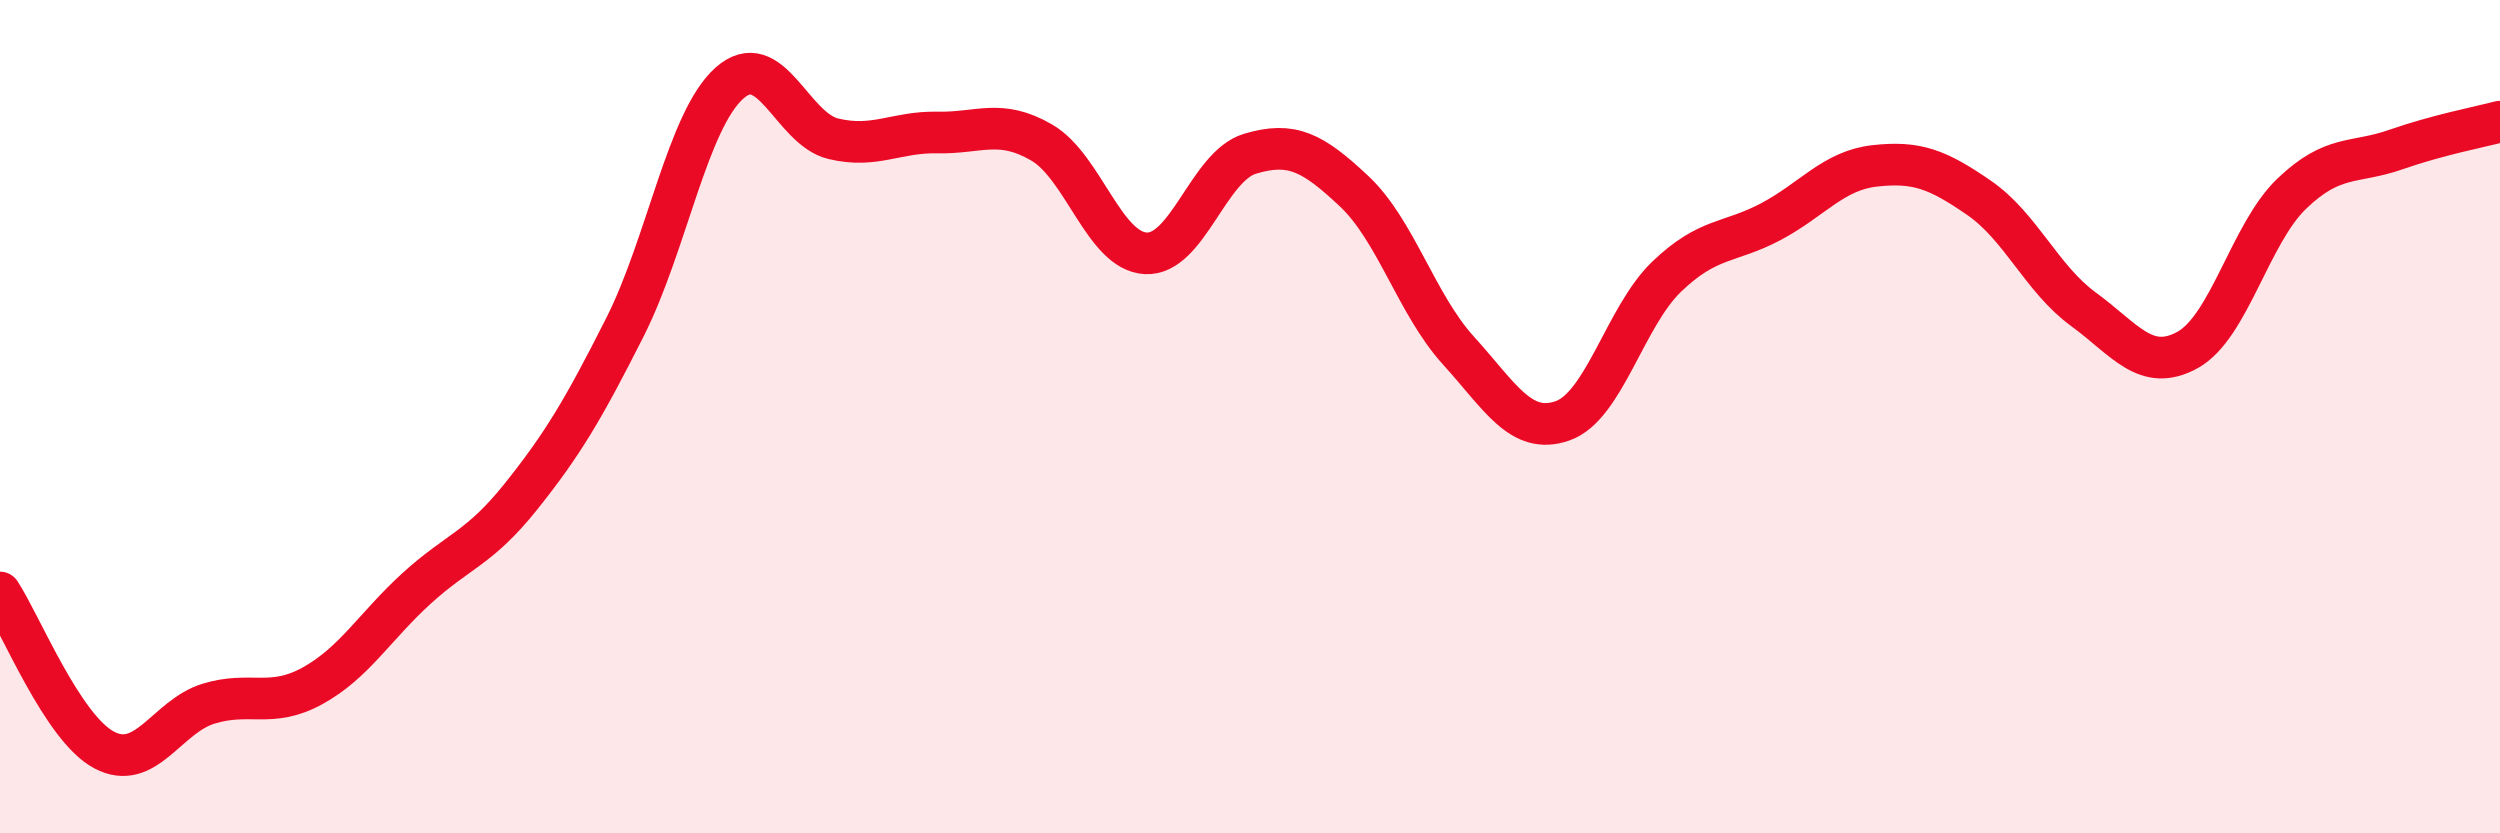
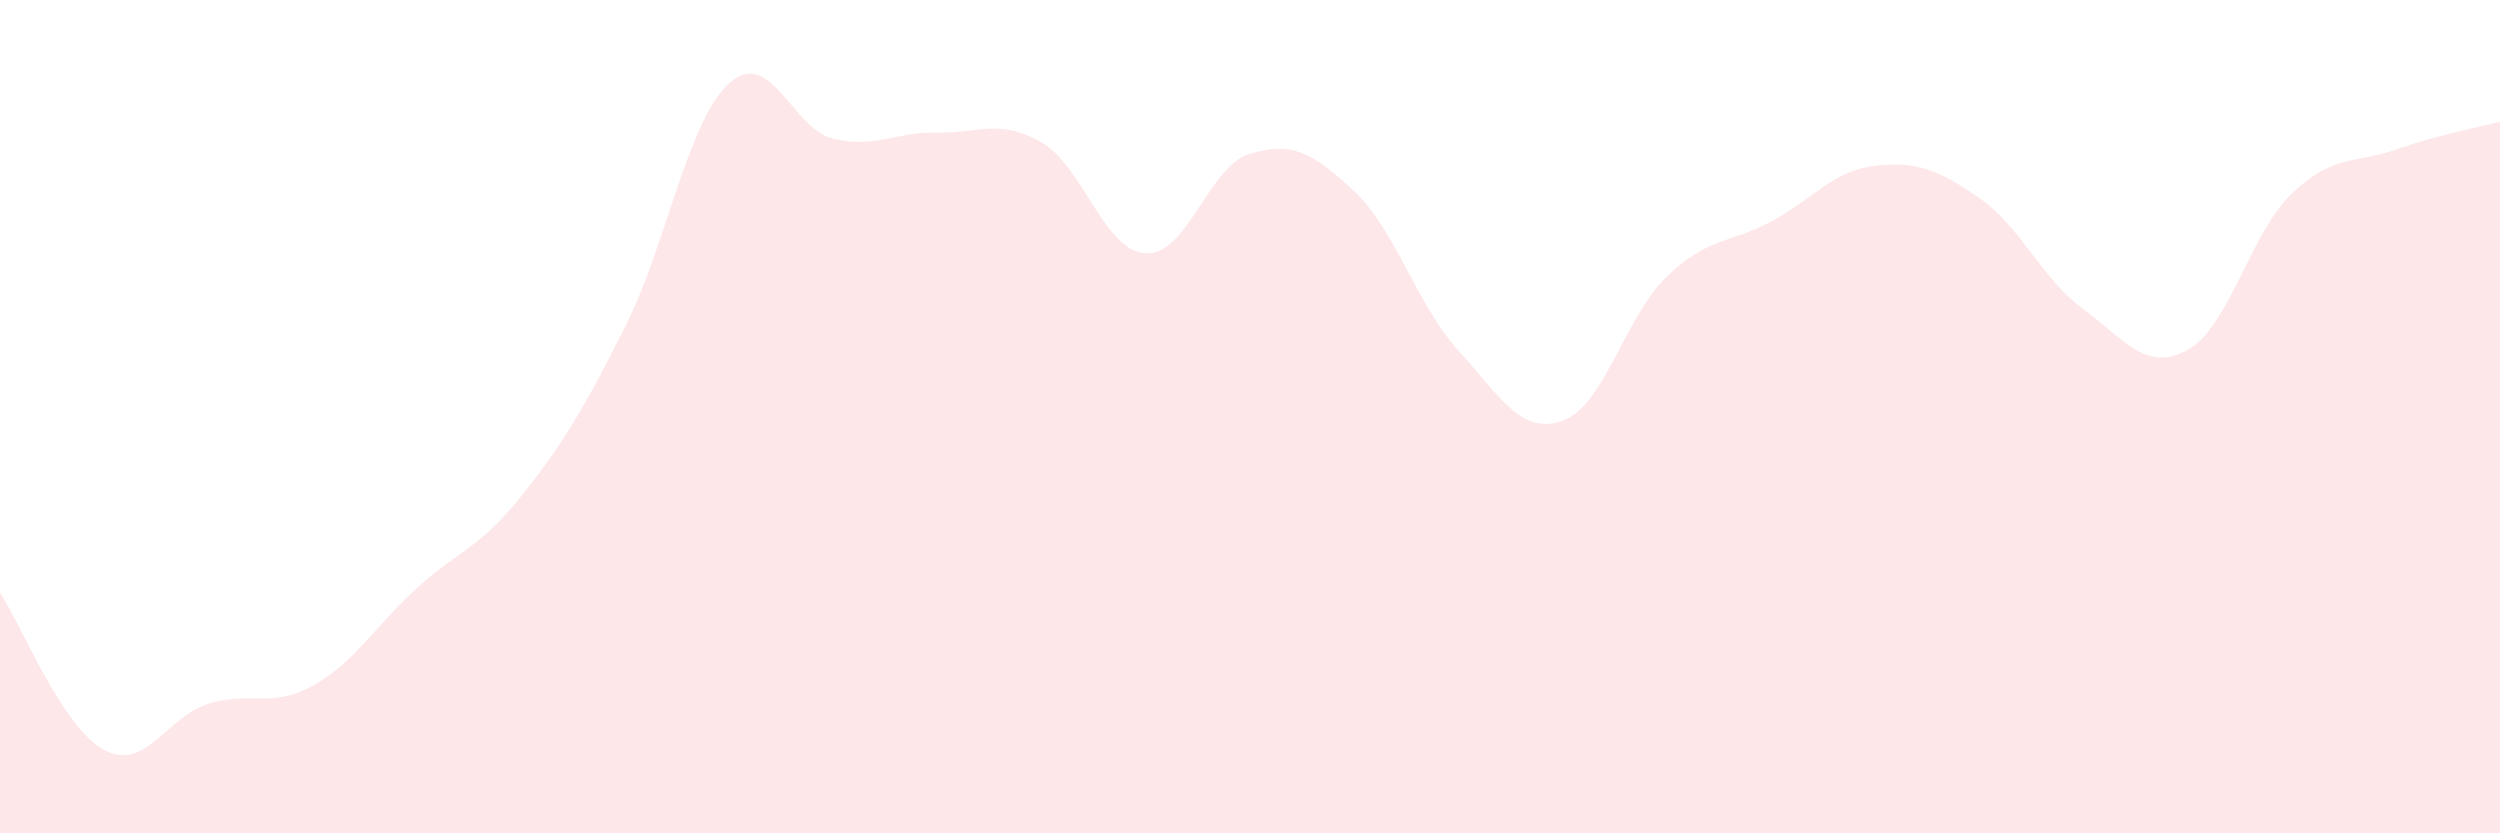
<svg xmlns="http://www.w3.org/2000/svg" width="60" height="20" viewBox="0 0 60 20">
  <path d="M 0,14.22 C 0.5,14.98 1.5,17.47 2.5,18 C 3.5,18.53 4,17.2 5,16.89 C 6,16.58 6.5,17.01 7.5,16.46 C 8.5,15.91 9,15.03 10,14.12 C 11,13.21 11.5,13.17 12.5,11.92 C 13.5,10.67 14,9.83 15,7.85 C 16,5.87 16.5,2.9 17.5,2 C 18.5,1.1 19,3.09 20,3.33 C 21,3.57 21.5,3.16 22.5,3.18 C 23.5,3.2 24,2.84 25,3.42 C 26,4 26.5,6.03 27.5,6.08 C 28.5,6.13 29,3.99 30,3.69 C 31,3.39 31.5,3.65 32.5,4.59 C 33.5,5.53 34,7.31 35,8.41 C 36,9.51 36.5,10.45 37.5,10.1 C 38.5,9.75 39,7.6 40,6.64 C 41,5.68 41.5,5.85 42.5,5.32 C 43.5,4.79 44,4.09 45,3.98 C 46,3.87 46.5,4.06 47.5,4.75 C 48.5,5.44 49,6.69 50,7.42 C 51,8.15 51.5,8.95 52.5,8.4 C 53.5,7.85 54,5.61 55,4.65 C 56,3.69 56.5,3.94 57.5,3.59 C 58.5,3.24 59.5,3.05 60,2.92L60 20L0 20Z" fill="#EB0A25" opacity="0.1" stroke-linecap="round" stroke-linejoin="round" />
-   <path d="M 0,14.22 C 0.5,14.98 1.5,17.47 2.5,18 C 3.5,18.53 4,17.2 5,16.89 C 6,16.58 6.5,17.01 7.5,16.46 C 8.5,15.91 9,15.03 10,14.12 C 11,13.21 11.5,13.17 12.5,11.92 C 13.5,10.67 14,9.83 15,7.85 C 16,5.87 16.5,2.9 17.5,2 C 18.5,1.1 19,3.09 20,3.33 C 21,3.57 21.5,3.16 22.5,3.18 C 23.5,3.2 24,2.84 25,3.42 C 26,4 26.5,6.03 27.5,6.08 C 28.5,6.13 29,3.99 30,3.69 C 31,3.39 31.5,3.65 32.5,4.59 C 33.5,5.53 34,7.31 35,8.41 C 36,9.51 36.5,10.45 37.5,10.1 C 38.5,9.75 39,7.6 40,6.64 C 41,5.68 41.5,5.85 42.5,5.32 C 43.5,4.79 44,4.09 45,3.98 C 46,3.87 46.5,4.06 47.5,4.75 C 48.5,5.44 49,6.69 50,7.42 C 51,8.15 51.5,8.95 52.5,8.4 C 53.5,7.85 54,5.61 55,4.65 C 56,3.69 56.5,3.94 57.5,3.59 C 58.5,3.24 59.5,3.05 60,2.92" stroke="#EB0A25" stroke-width="1" fill="none" stroke-linecap="round" stroke-linejoin="round" />
</svg>